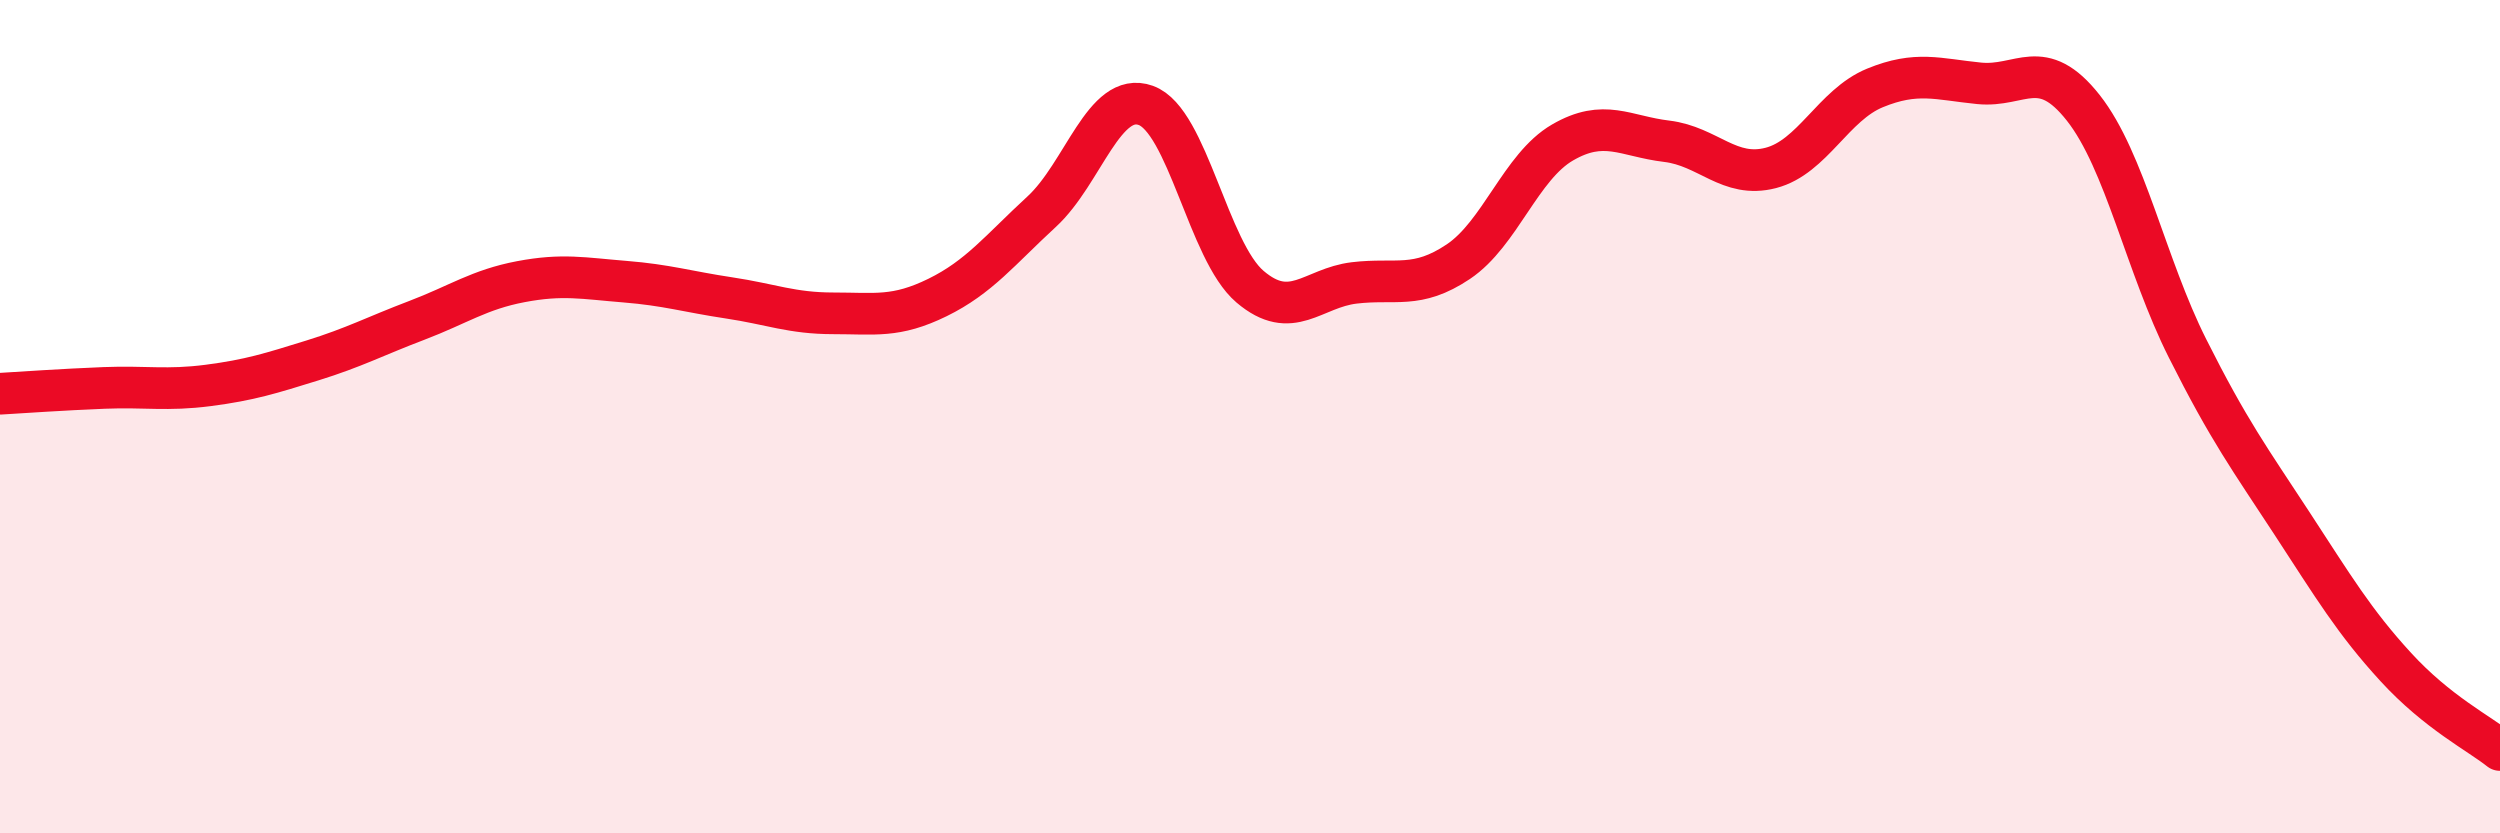
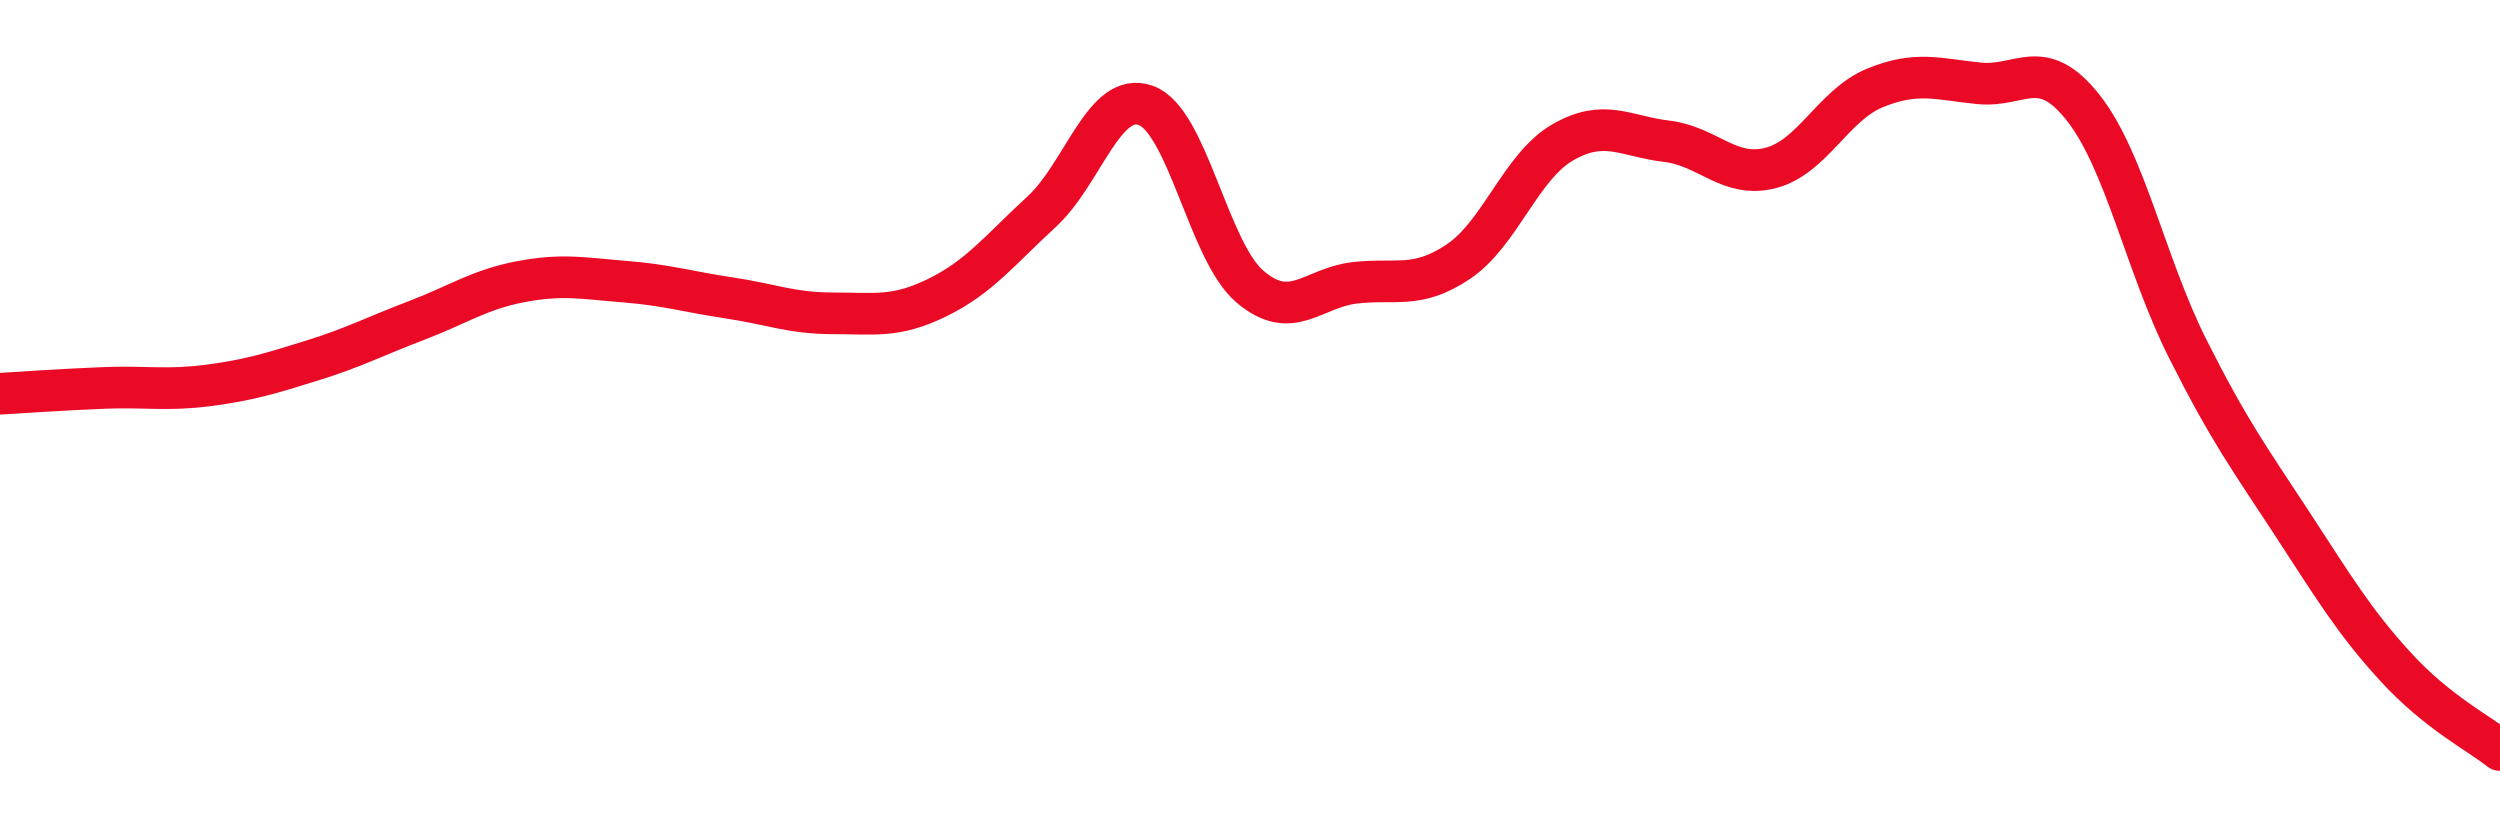
<svg xmlns="http://www.w3.org/2000/svg" width="60" height="20" viewBox="0 0 60 20">
-   <path d="M 0,9.45 C 0.5,9.42 1.5,9.35 2.5,9.31 C 3.5,9.27 4,9.38 5,9.25 C 6,9.12 6.5,8.96 7.5,8.65 C 8.5,8.34 9,8.07 10,7.69 C 11,7.31 11.5,6.95 12.5,6.76 C 13.5,6.57 14,6.68 15,6.76 C 16,6.84 16.5,7 17.5,7.15 C 18.5,7.3 19,7.52 20,7.52 C 21,7.52 21.5,7.63 22.5,7.14 C 23.5,6.65 24,6 25,5.08 C 26,4.16 26.5,2.17 27.5,2.53 C 28.5,2.89 29,6.03 30,6.88 C 31,7.73 31.5,6.91 32.5,6.79 C 33.5,6.67 34,6.95 35,6.28 C 36,5.61 36.5,4 37.5,3.42 C 38.5,2.84 39,3.27 40,3.39 C 41,3.51 41.5,4.29 42.5,4.03 C 43.5,3.77 44,2.52 45,2.11 C 46,1.7 46.5,1.9 47.5,2 C 48.5,2.1 49,1.32 50,2.59 C 51,3.86 51.5,6.37 52.5,8.36 C 53.5,10.35 54,11.02 55,12.55 C 56,14.08 56.5,14.92 57.5,16.01 C 58.5,17.1 59.5,17.6 60,18L60 20L0 20Z" fill="#EB0A25" opacity="0.1" stroke-linecap="round" stroke-linejoin="round" />
  <path d="M 0,9.45 C 0.5,9.42 1.5,9.35 2.5,9.31 C 3.5,9.27 4,9.38 5,9.25 C 6,9.12 6.5,8.96 7.5,8.65 C 8.5,8.34 9,8.07 10,7.69 C 11,7.31 11.5,6.95 12.5,6.76 C 13.5,6.57 14,6.68 15,6.76 C 16,6.84 16.5,7 17.5,7.15 C 18.5,7.3 19,7.52 20,7.52 C 21,7.52 21.5,7.63 22.5,7.14 C 23.5,6.65 24,6 25,5.08 C 26,4.16 26.5,2.17 27.5,2.53 C 28.5,2.89 29,6.03 30,6.88 C 31,7.73 31.5,6.91 32.5,6.79 C 33.5,6.67 34,6.95 35,6.28 C 36,5.61 36.5,4 37.5,3.42 C 38.5,2.84 39,3.27 40,3.39 C 41,3.51 41.5,4.29 42.5,4.03 C 43.5,3.77 44,2.52 45,2.11 C 46,1.7 46.5,1.9 47.5,2 C 48.5,2.1 49,1.32 50,2.59 C 51,3.86 51.5,6.37 52.5,8.36 C 53.5,10.35 54,11.02 55,12.55 C 56,14.08 56.5,14.92 57.5,16.01 C 58.5,17.1 59.5,17.6 60,18" stroke="#EB0A25" stroke-width="1" fill="none" stroke-linecap="round" stroke-linejoin="round" />
</svg>